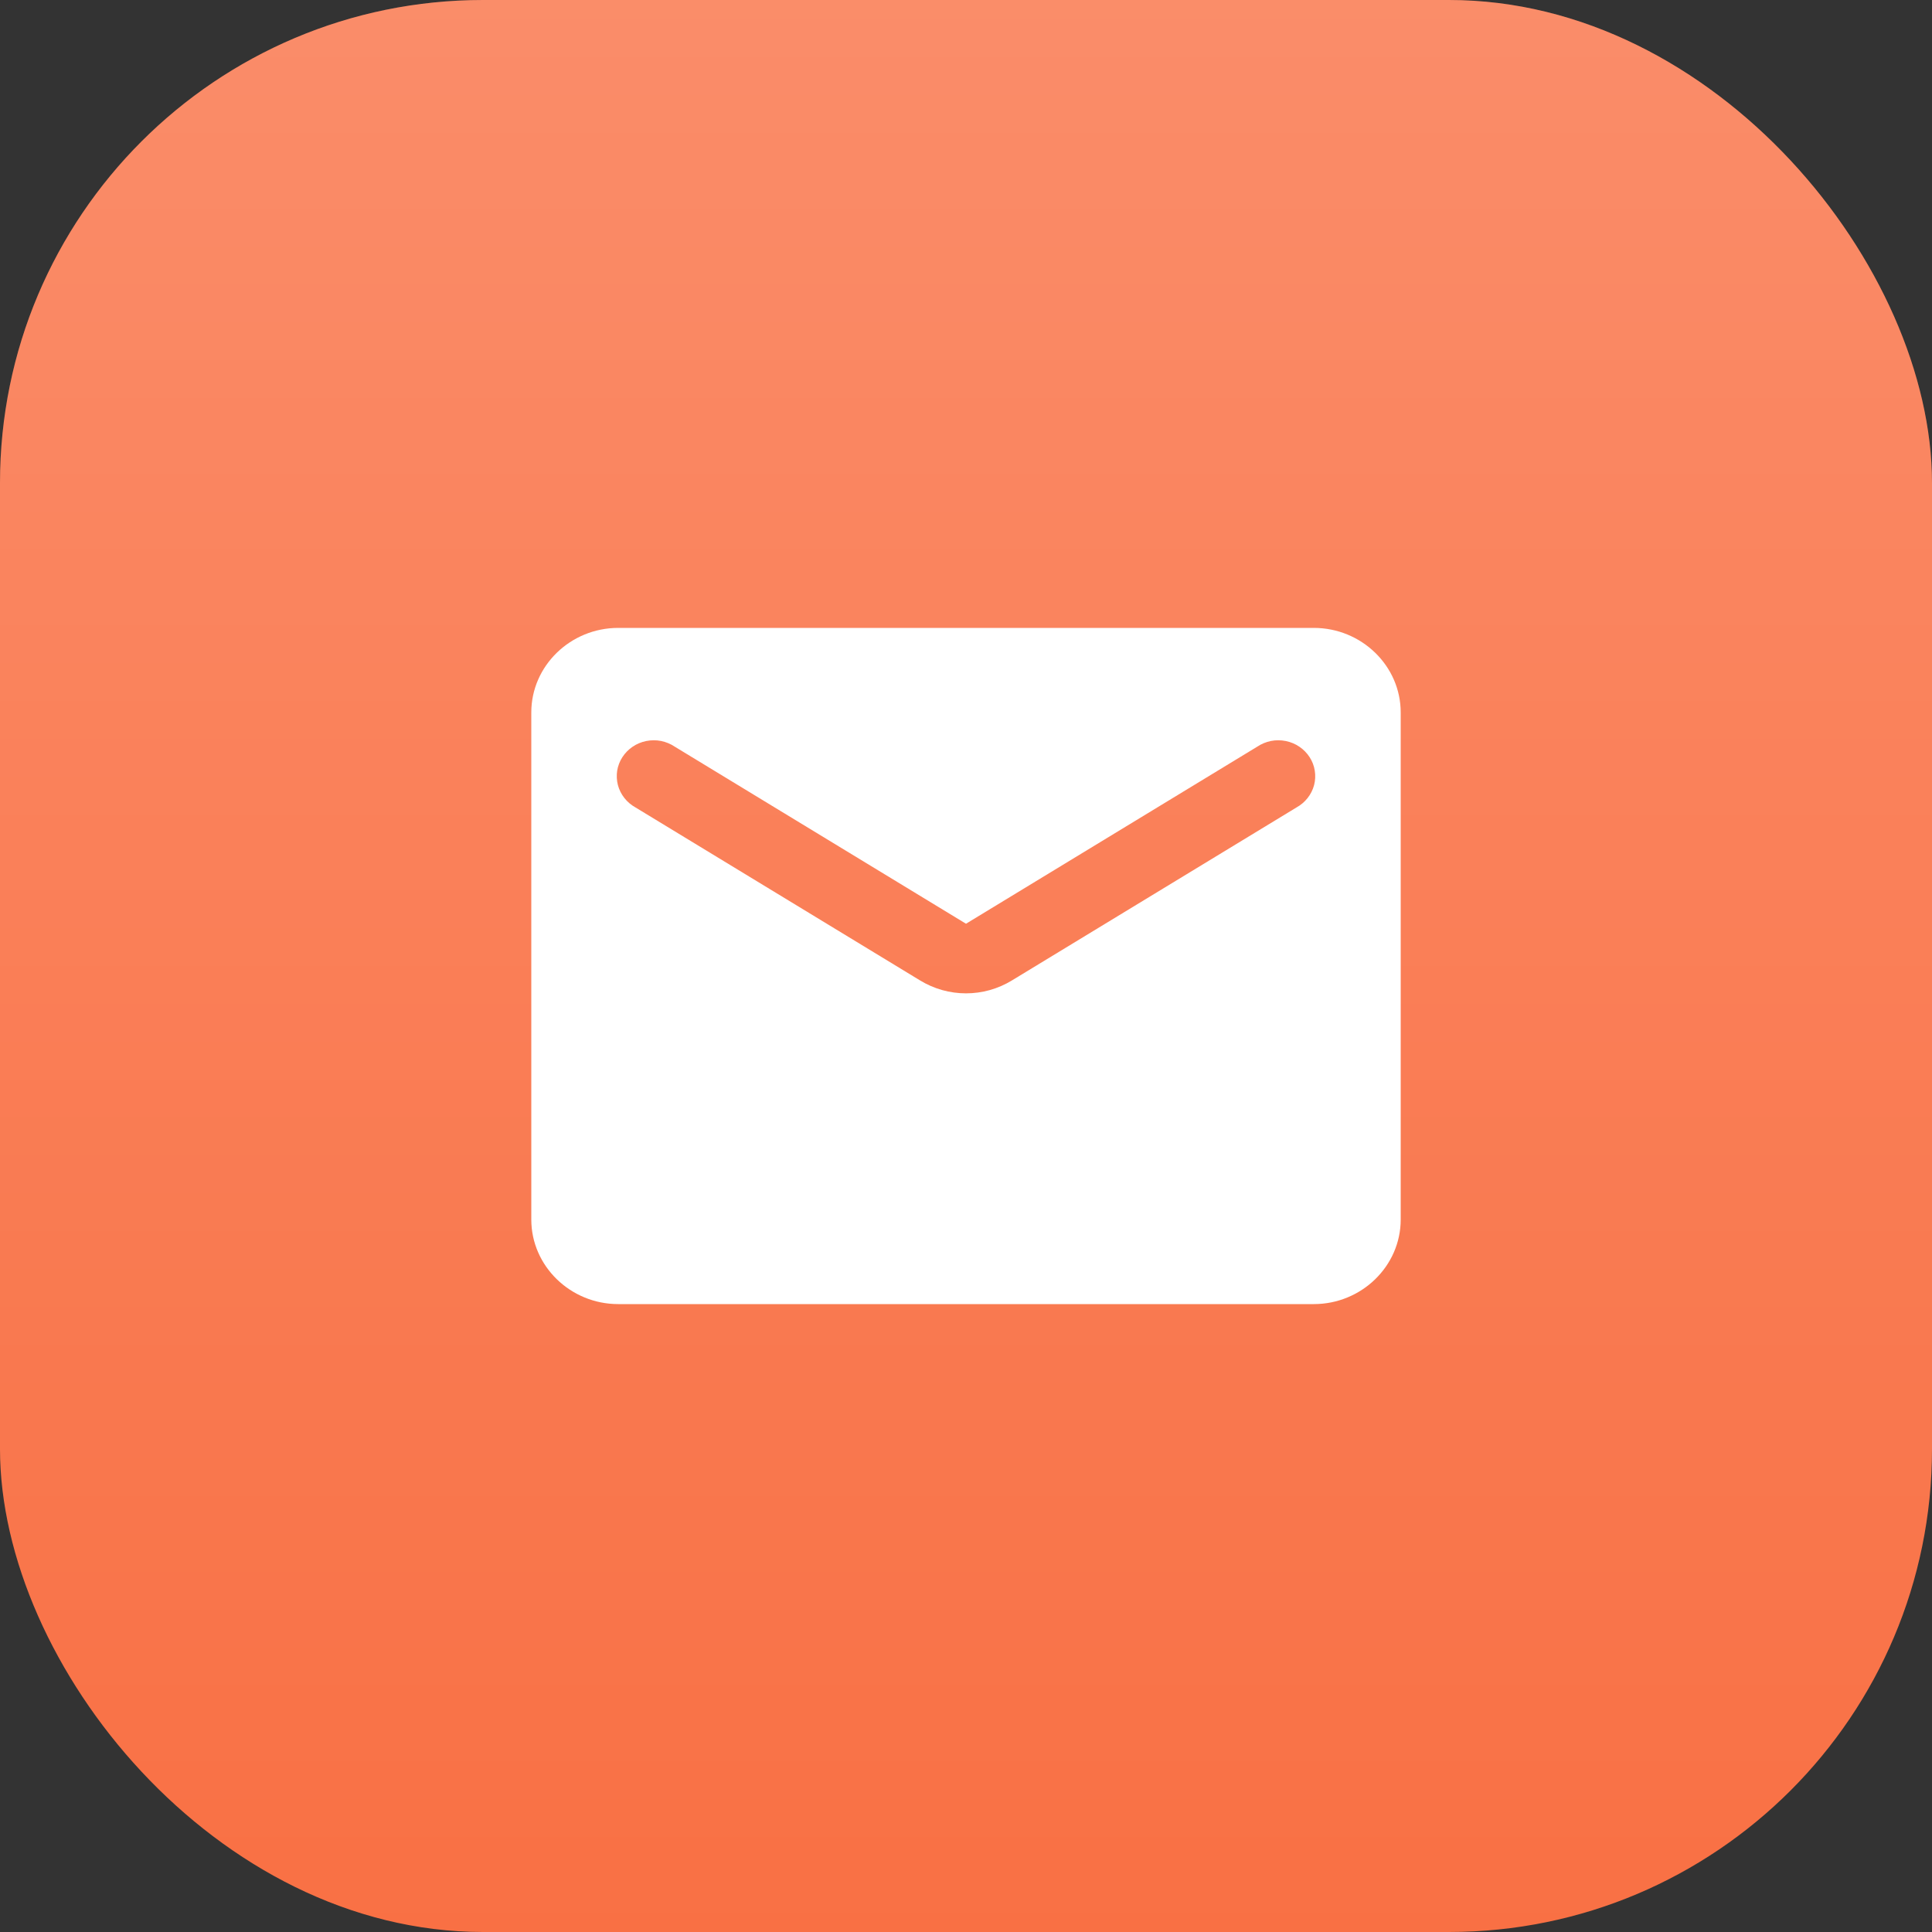
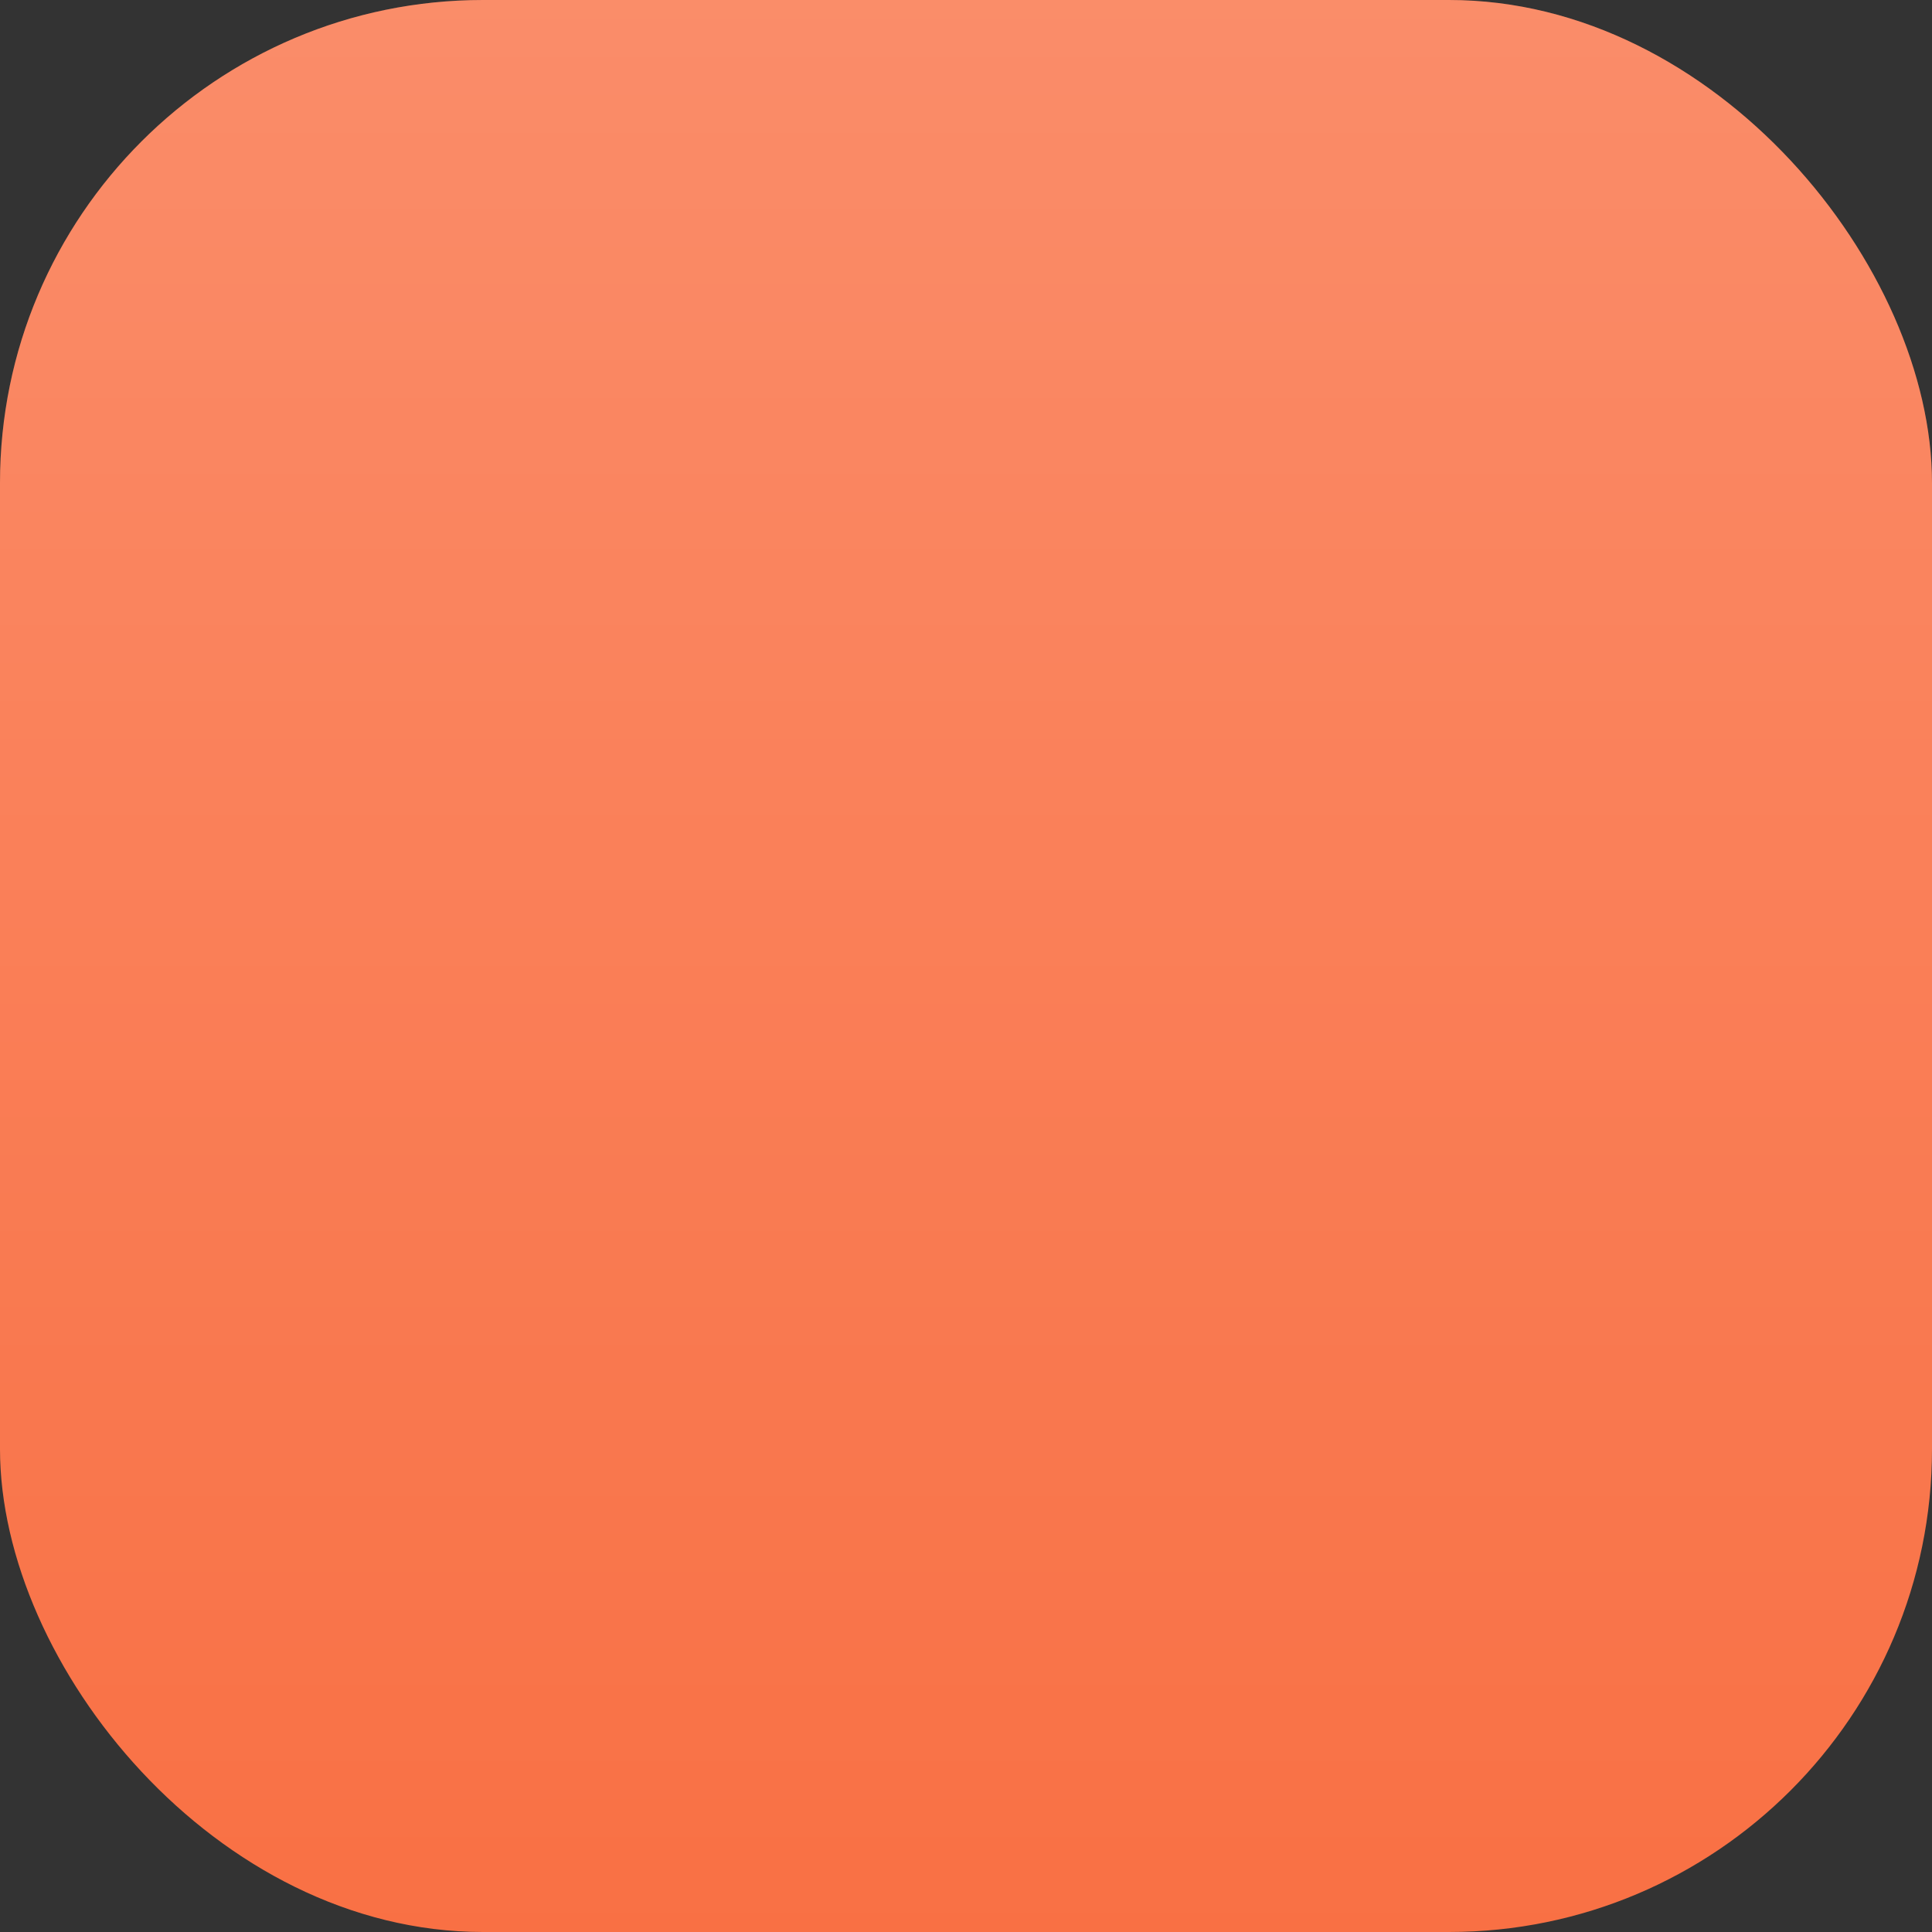
<svg xmlns="http://www.w3.org/2000/svg" width="40" height="40" viewBox="0 0 40 40" fill="none">
  <rect x="0" y="0" width="40" height="40" fill="#333333" stroke="none" />
  <rect width="40" height="40" rx="10" fill="#F97044" />
  <rect width="40" height="40" rx="10" fill="url(#paint0_linear_85_1779)" fill-opacity="0.2" />
  <g clip-path="url(#clip0_85_1779)">
    <path d="M27.2 13H12.8C11.81 13 11 13.787 11 14.75V25.25C11 26.212 11.81 27 12.8 27H27.2C28.19 27 29 26.212 29 25.25V14.75C29 13.787 28.19 13 27.2 13ZM26.84 16.719L20.954 20.297C20.369 20.656 19.631 20.656 19.046 20.297L13.16 16.719C13.07 16.669 12.991 16.603 12.928 16.523C12.865 16.443 12.819 16.352 12.793 16.254C12.768 16.157 12.763 16.055 12.778 15.956C12.794 15.857 12.831 15.761 12.886 15.676C12.941 15.591 13.013 15.517 13.098 15.46C13.183 15.402 13.279 15.362 13.38 15.342C13.481 15.322 13.586 15.321 13.687 15.341C13.789 15.362 13.885 15.402 13.97 15.459L20 19.125L26.03 15.459C26.115 15.402 26.211 15.362 26.313 15.341C26.414 15.321 26.519 15.322 26.62 15.342C26.721 15.362 26.817 15.402 26.902 15.46C26.987 15.517 27.059 15.591 27.114 15.676C27.169 15.761 27.206 15.857 27.221 15.956C27.237 16.055 27.232 16.157 27.207 16.254C27.181 16.352 27.135 16.443 27.072 16.523C27.009 16.603 26.93 16.669 26.84 16.719Z" fill="white" />
  </g>
  <defs>
    <linearGradient id="paint0_linear_85_1779" x1="20" y1="40" x2="20" y2="5.2266e-07" gradientUnits="userSpaceOnUse">
      <stop stop-color="white" stop-opacity="0" />
      <stop offset="1" stop-color="white" />
    </linearGradient>
    <clipPath id="clip0_85_1779">
-       <rect width="18" height="18" fill="white" transform="translate(11 11)" />
-     </clipPath>
+       </clipPath>
  </defs>
</svg>